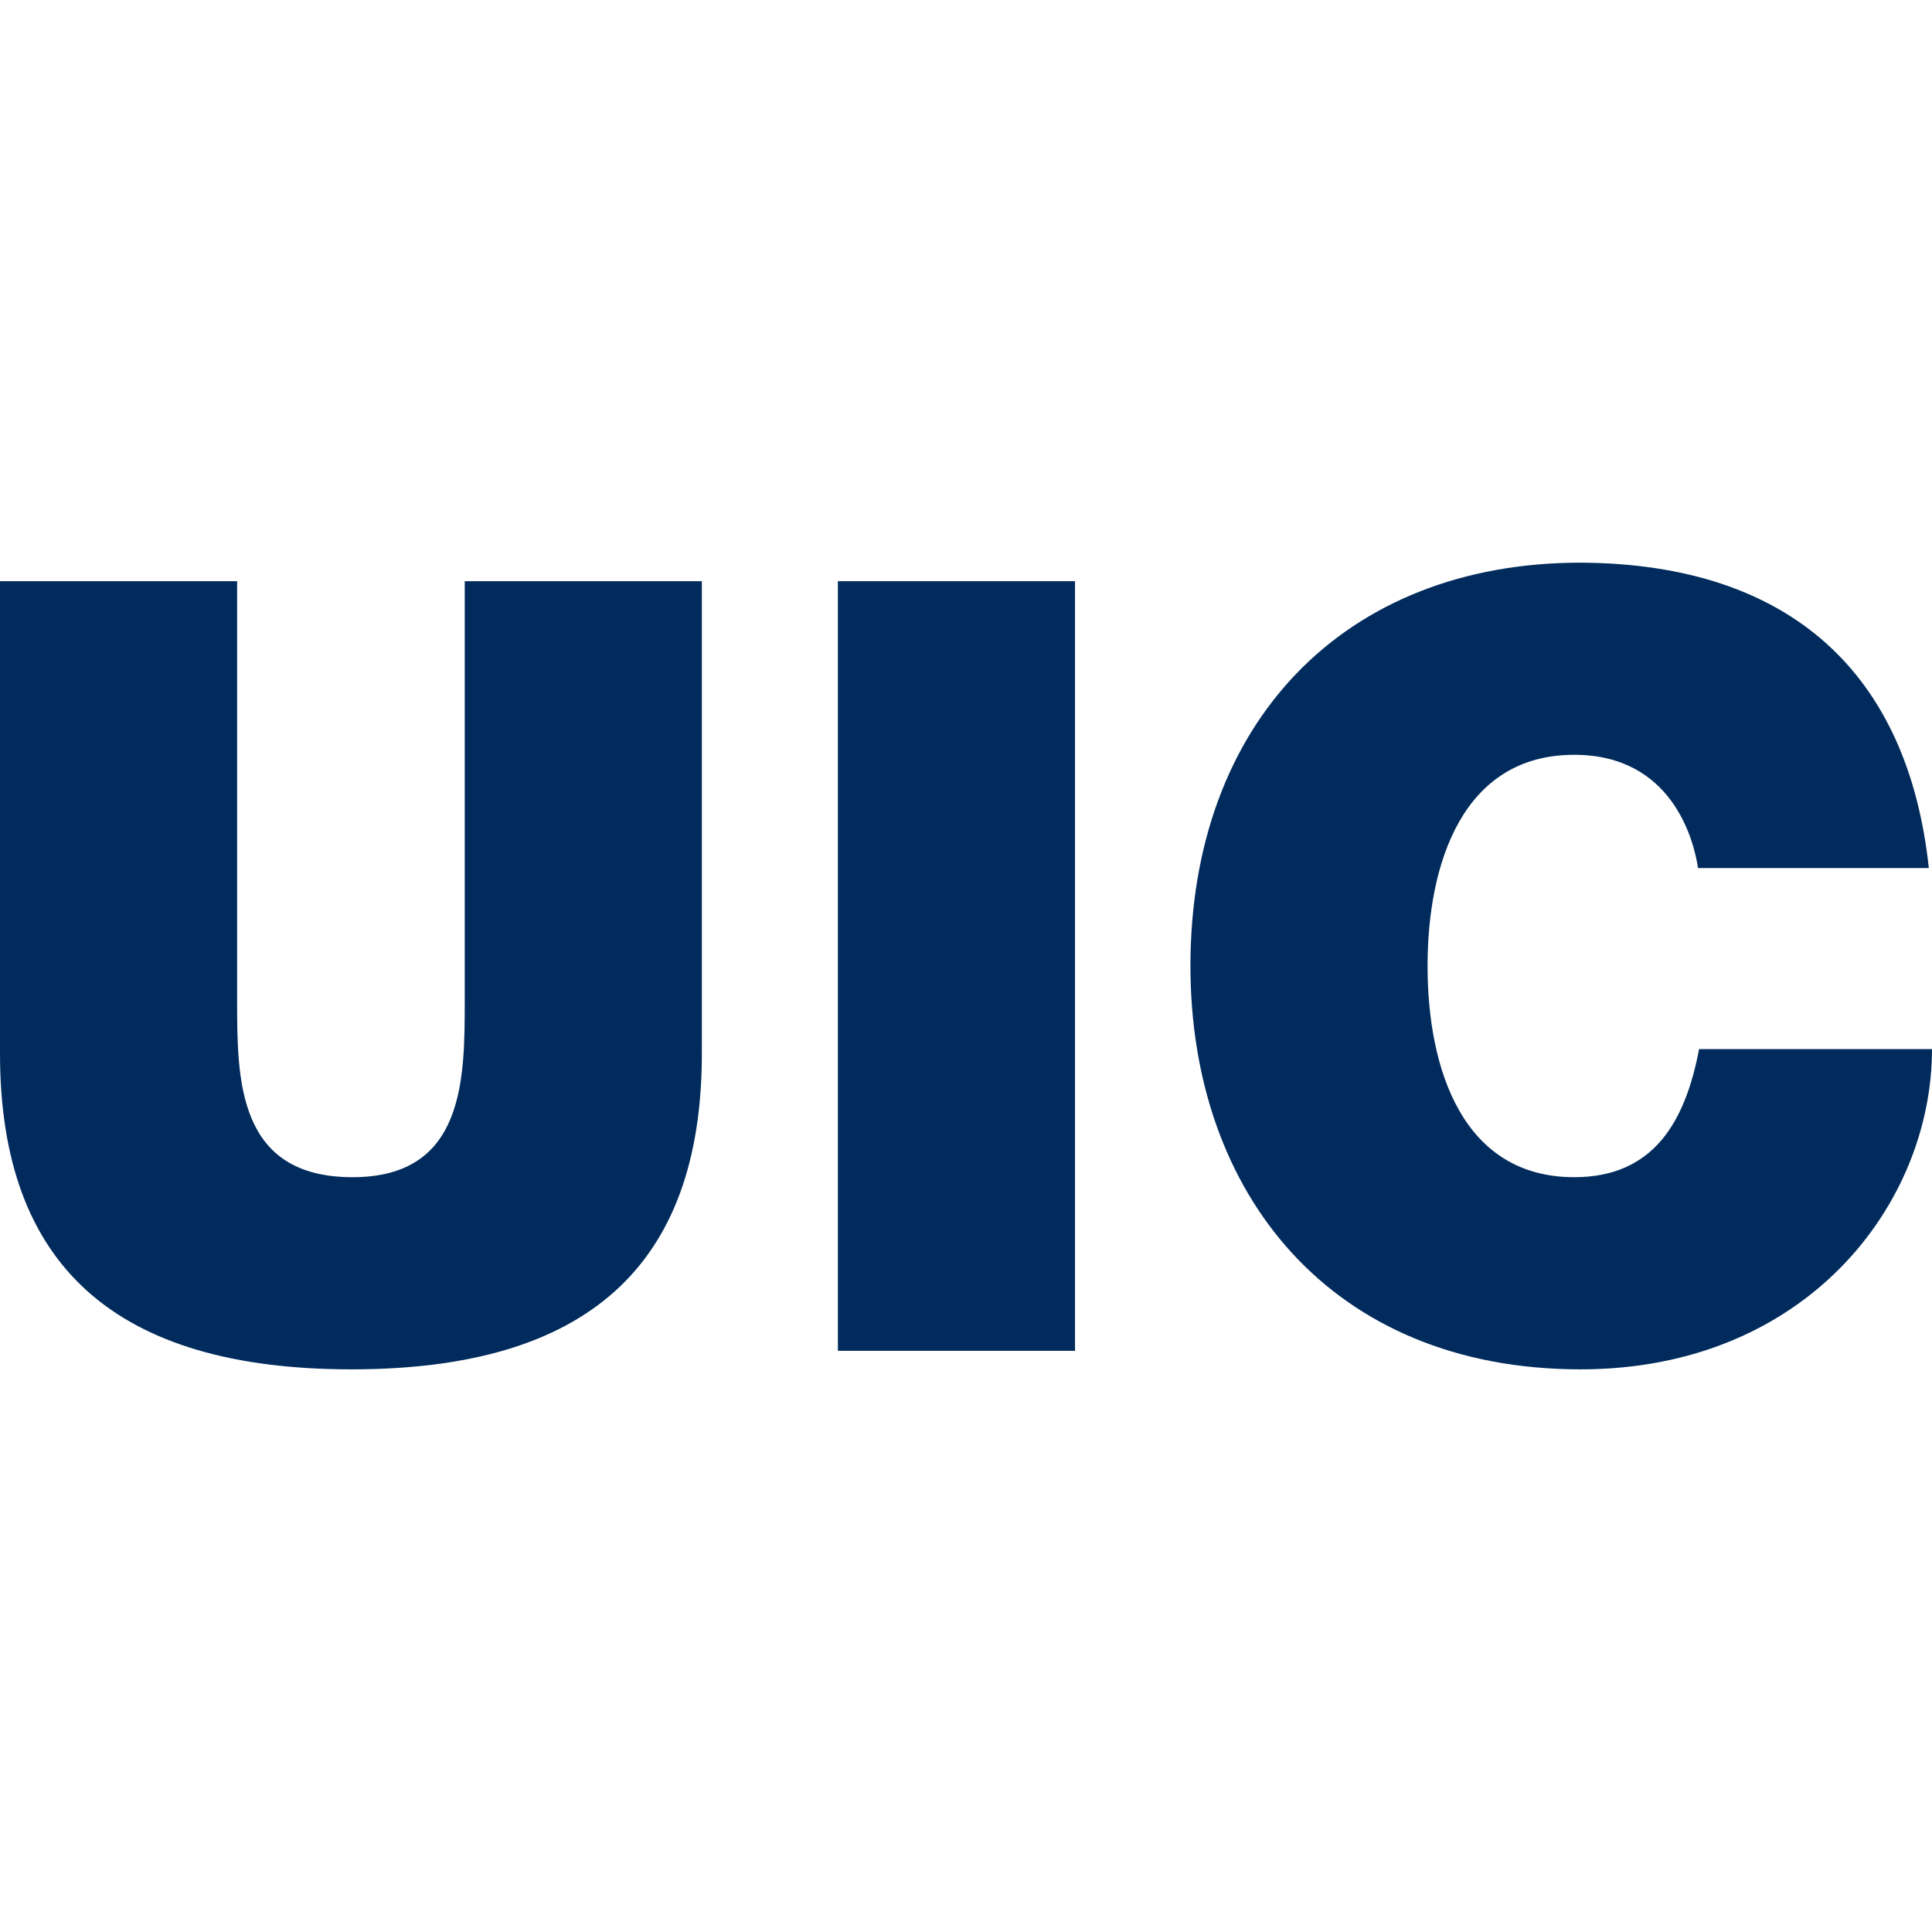
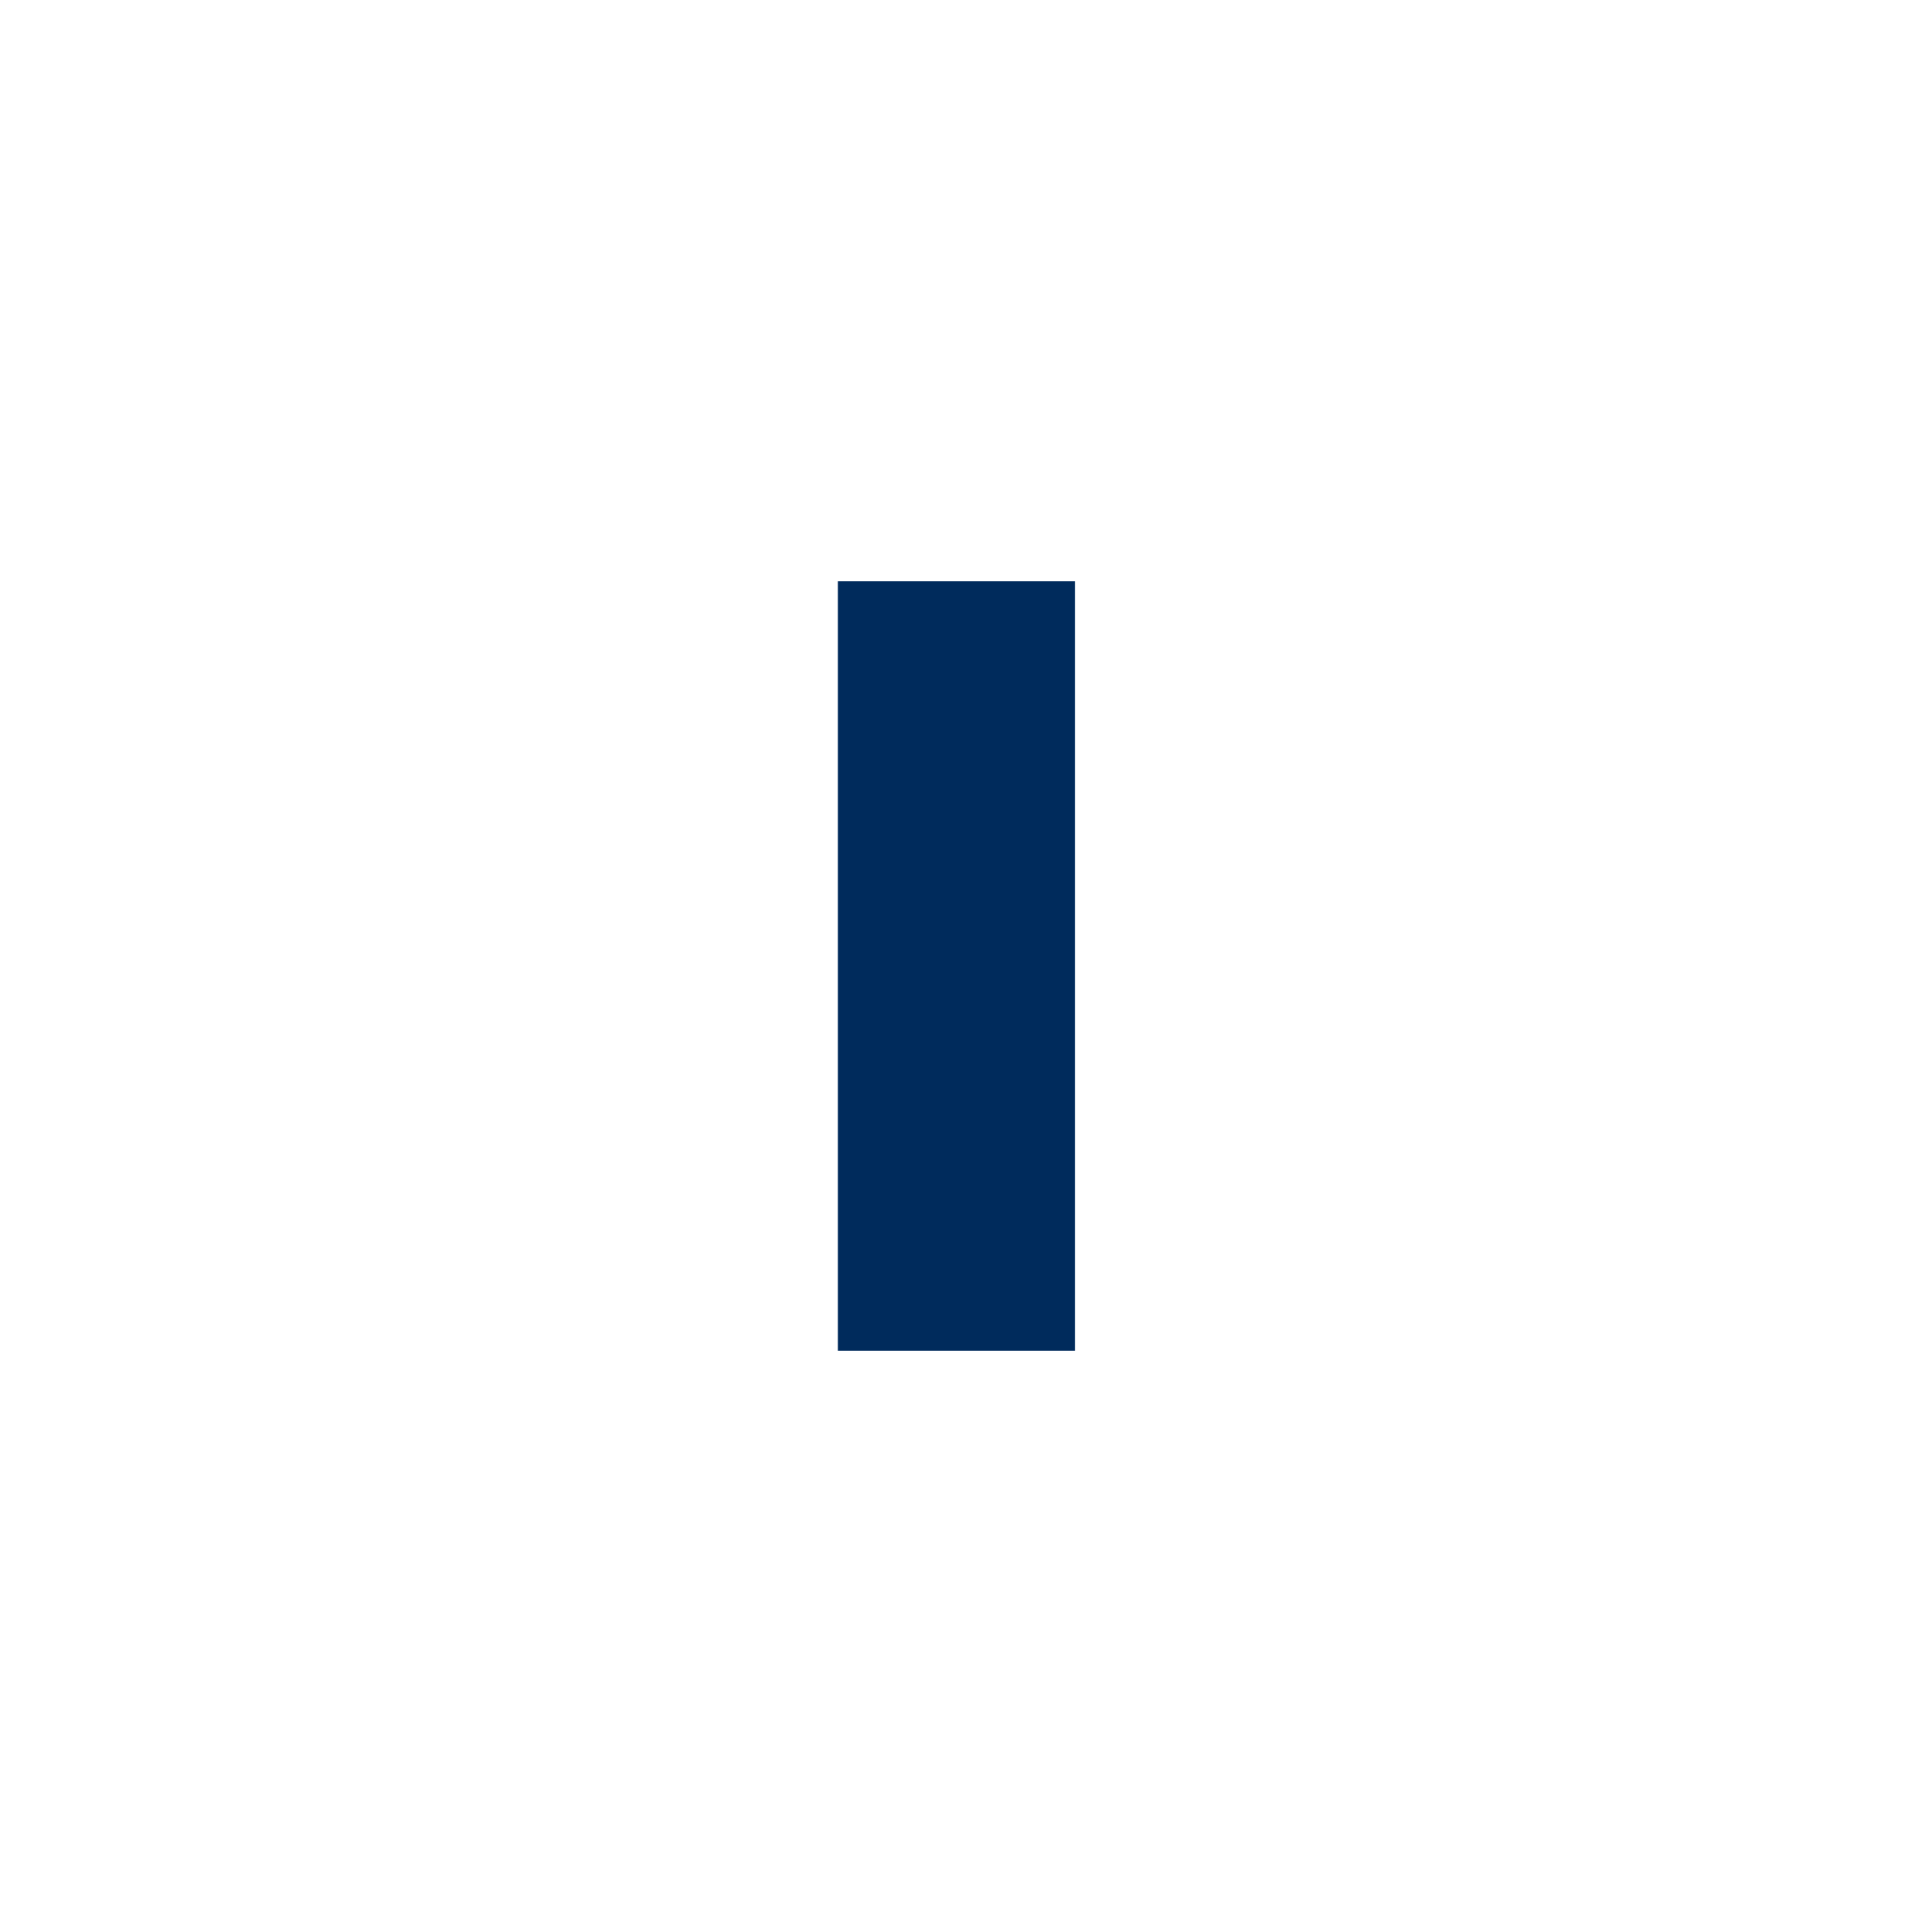
<svg xmlns="http://www.w3.org/2000/svg" version="1.1" id="Layer_1" x="0px" y="0px" viewBox="0 0 512 512" style="enable-background:new 0 0 512 512;" xml:space="preserve">
  <style type="text/css">
	.st0{fill:#002B5C;}
</style>
  <g id="XMLID_1_">
-     <path id="XMLID_3_" class="st0" d="M186,279.15c0,56.53-30.58,83.74-92.86,83.74S0,335.68,0,279.15V154.02h62.84v111.1   c0,20.9,0,46.85,30.58,46.85c29.74,0,29.74-25.95,29.74-46.85v-111.1H186V279.15z" />
    <rect id="XMLID_4_" x="222.05" y="154.02" class="st0" width="62.84" height="203.96" />
-     <path id="XMLID_5_" class="st0" d="M450,230.05c-1.12-7.43-6.87-30.02-32.82-30.02c-29.46,0-38.86,28.62-38.86,55.97   c0,27.49,9.4,55.97,38.86,55.97c21.18,0,29.46-14.87,33.1-33.95H512c0,41.1-33.39,84.87-93.14,84.87   c-66.07,0-103.38-46.57-103.38-106.89c0-64.25,40.54-106.89,103.38-106.89c55.97,0.28,86.83,29.74,92.3,80.94H450L450,230.05z" />
  </g>
</svg>